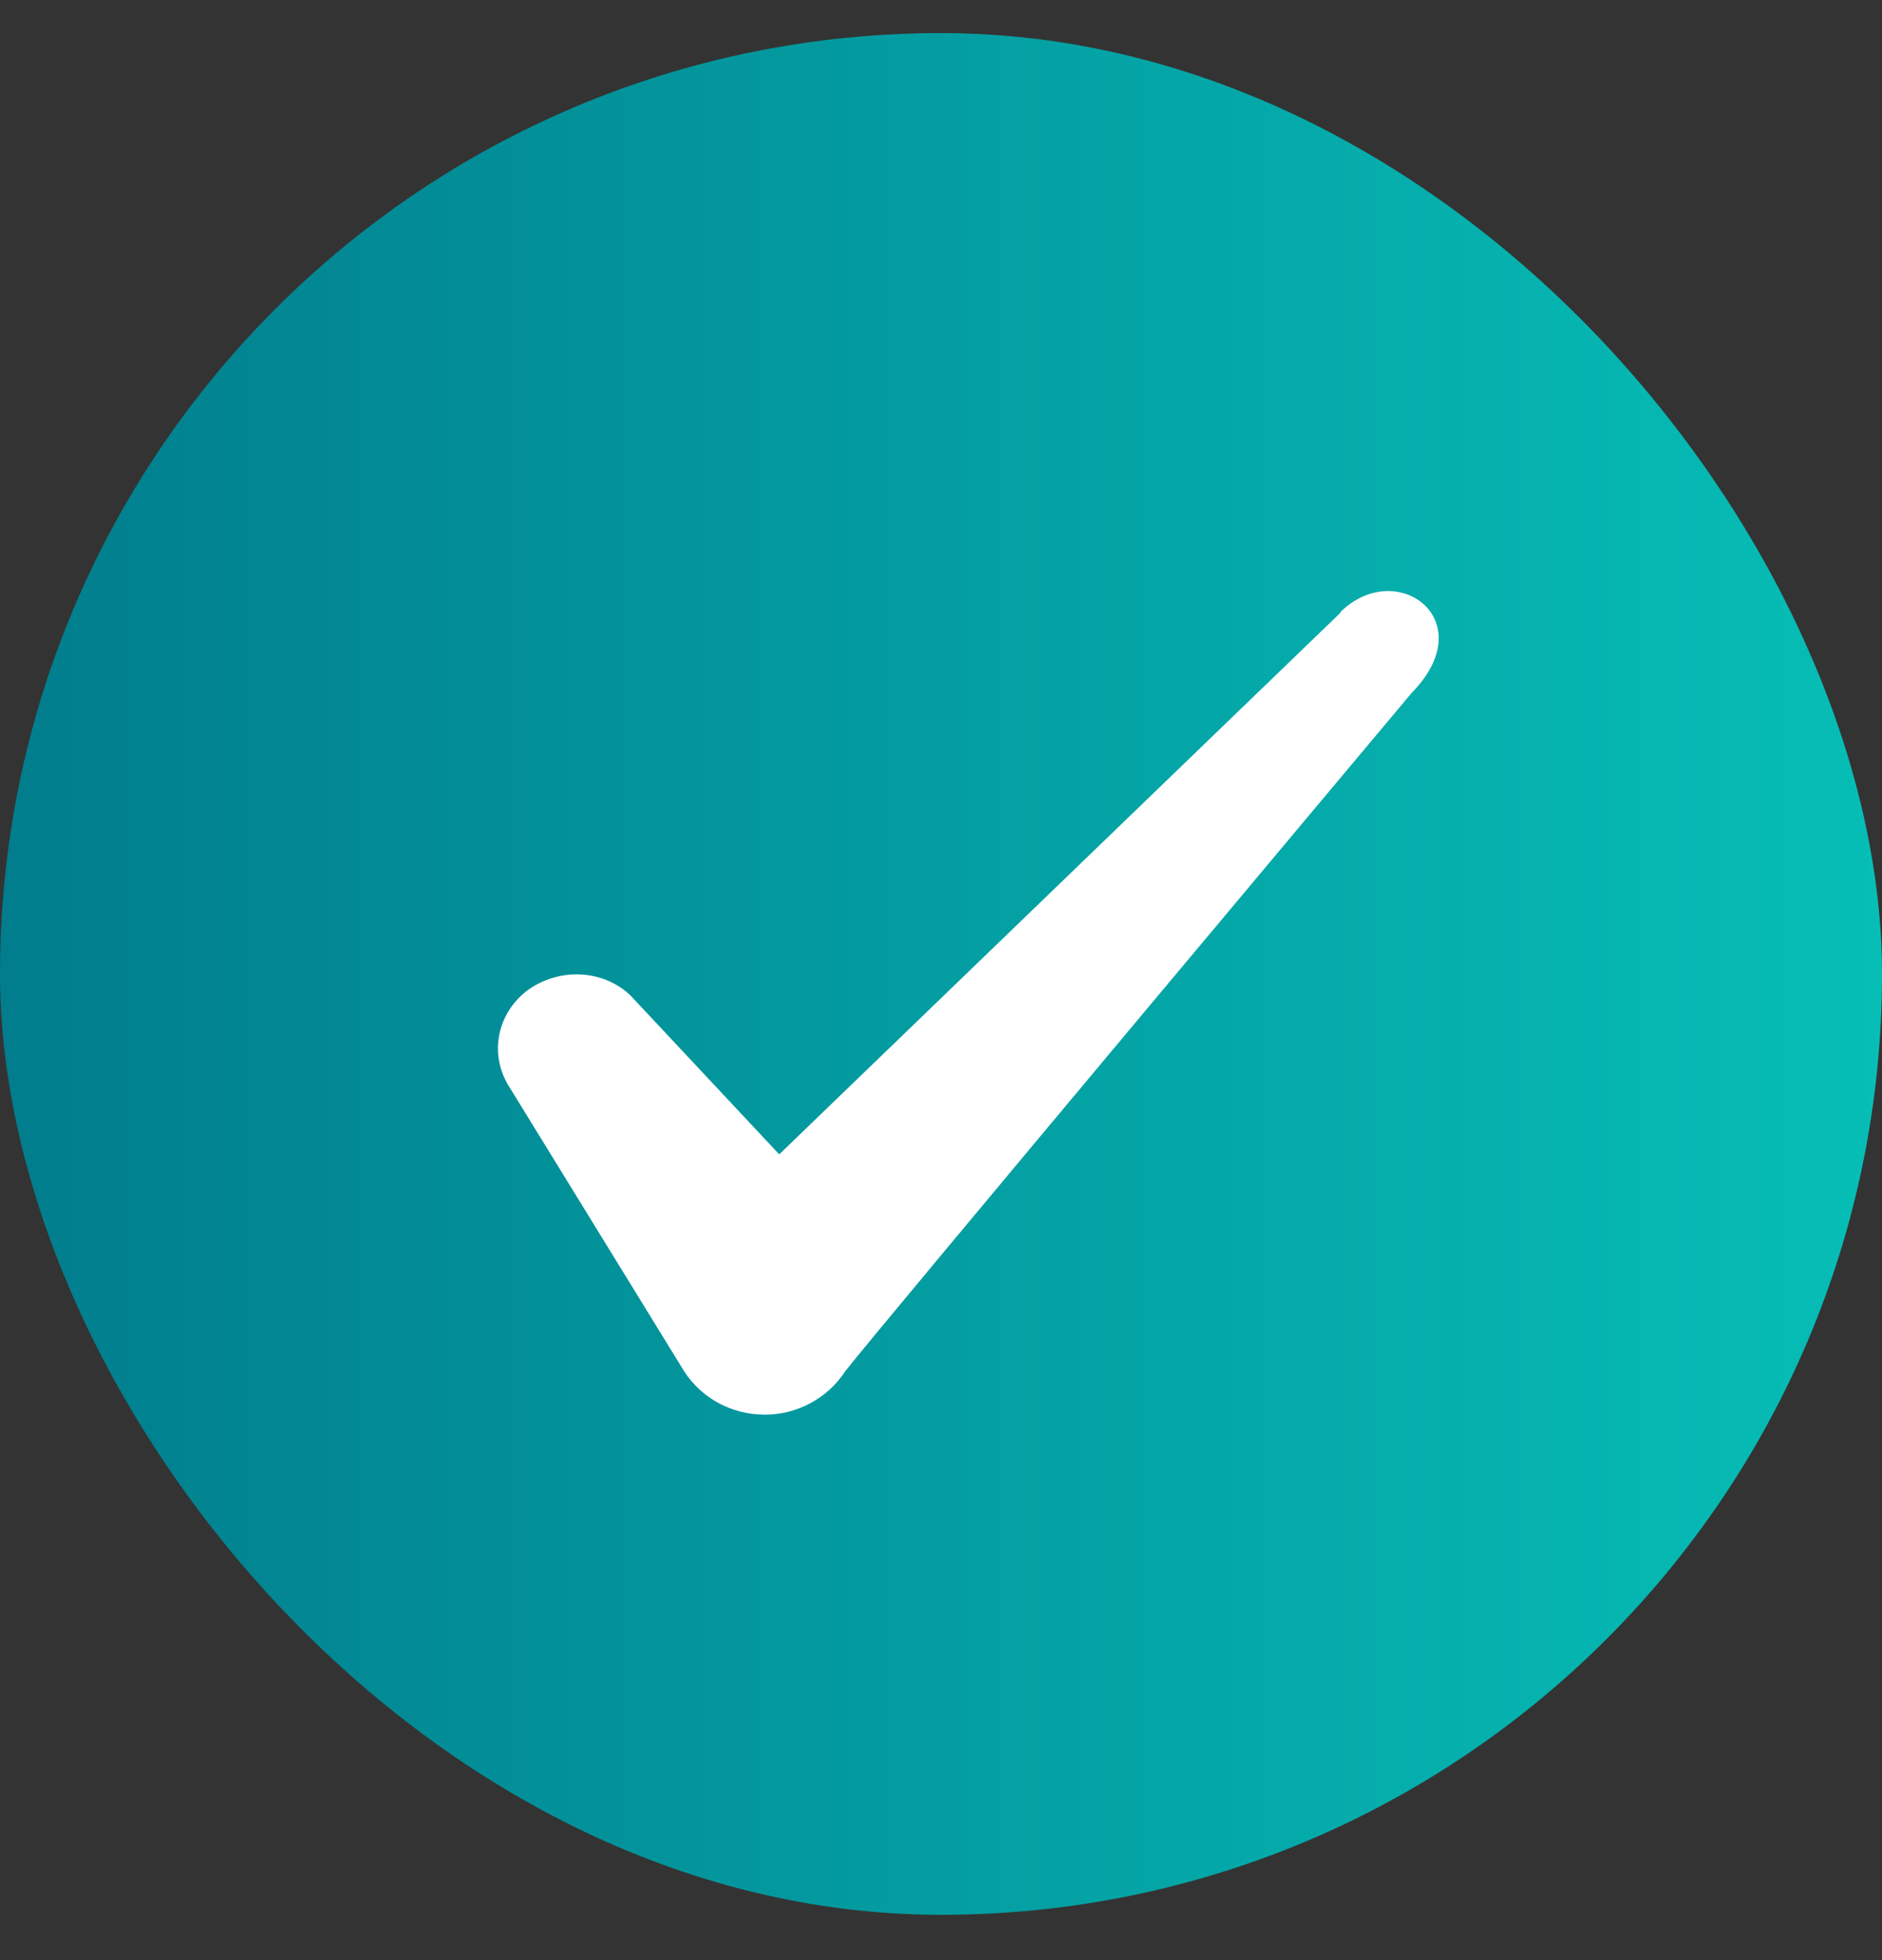
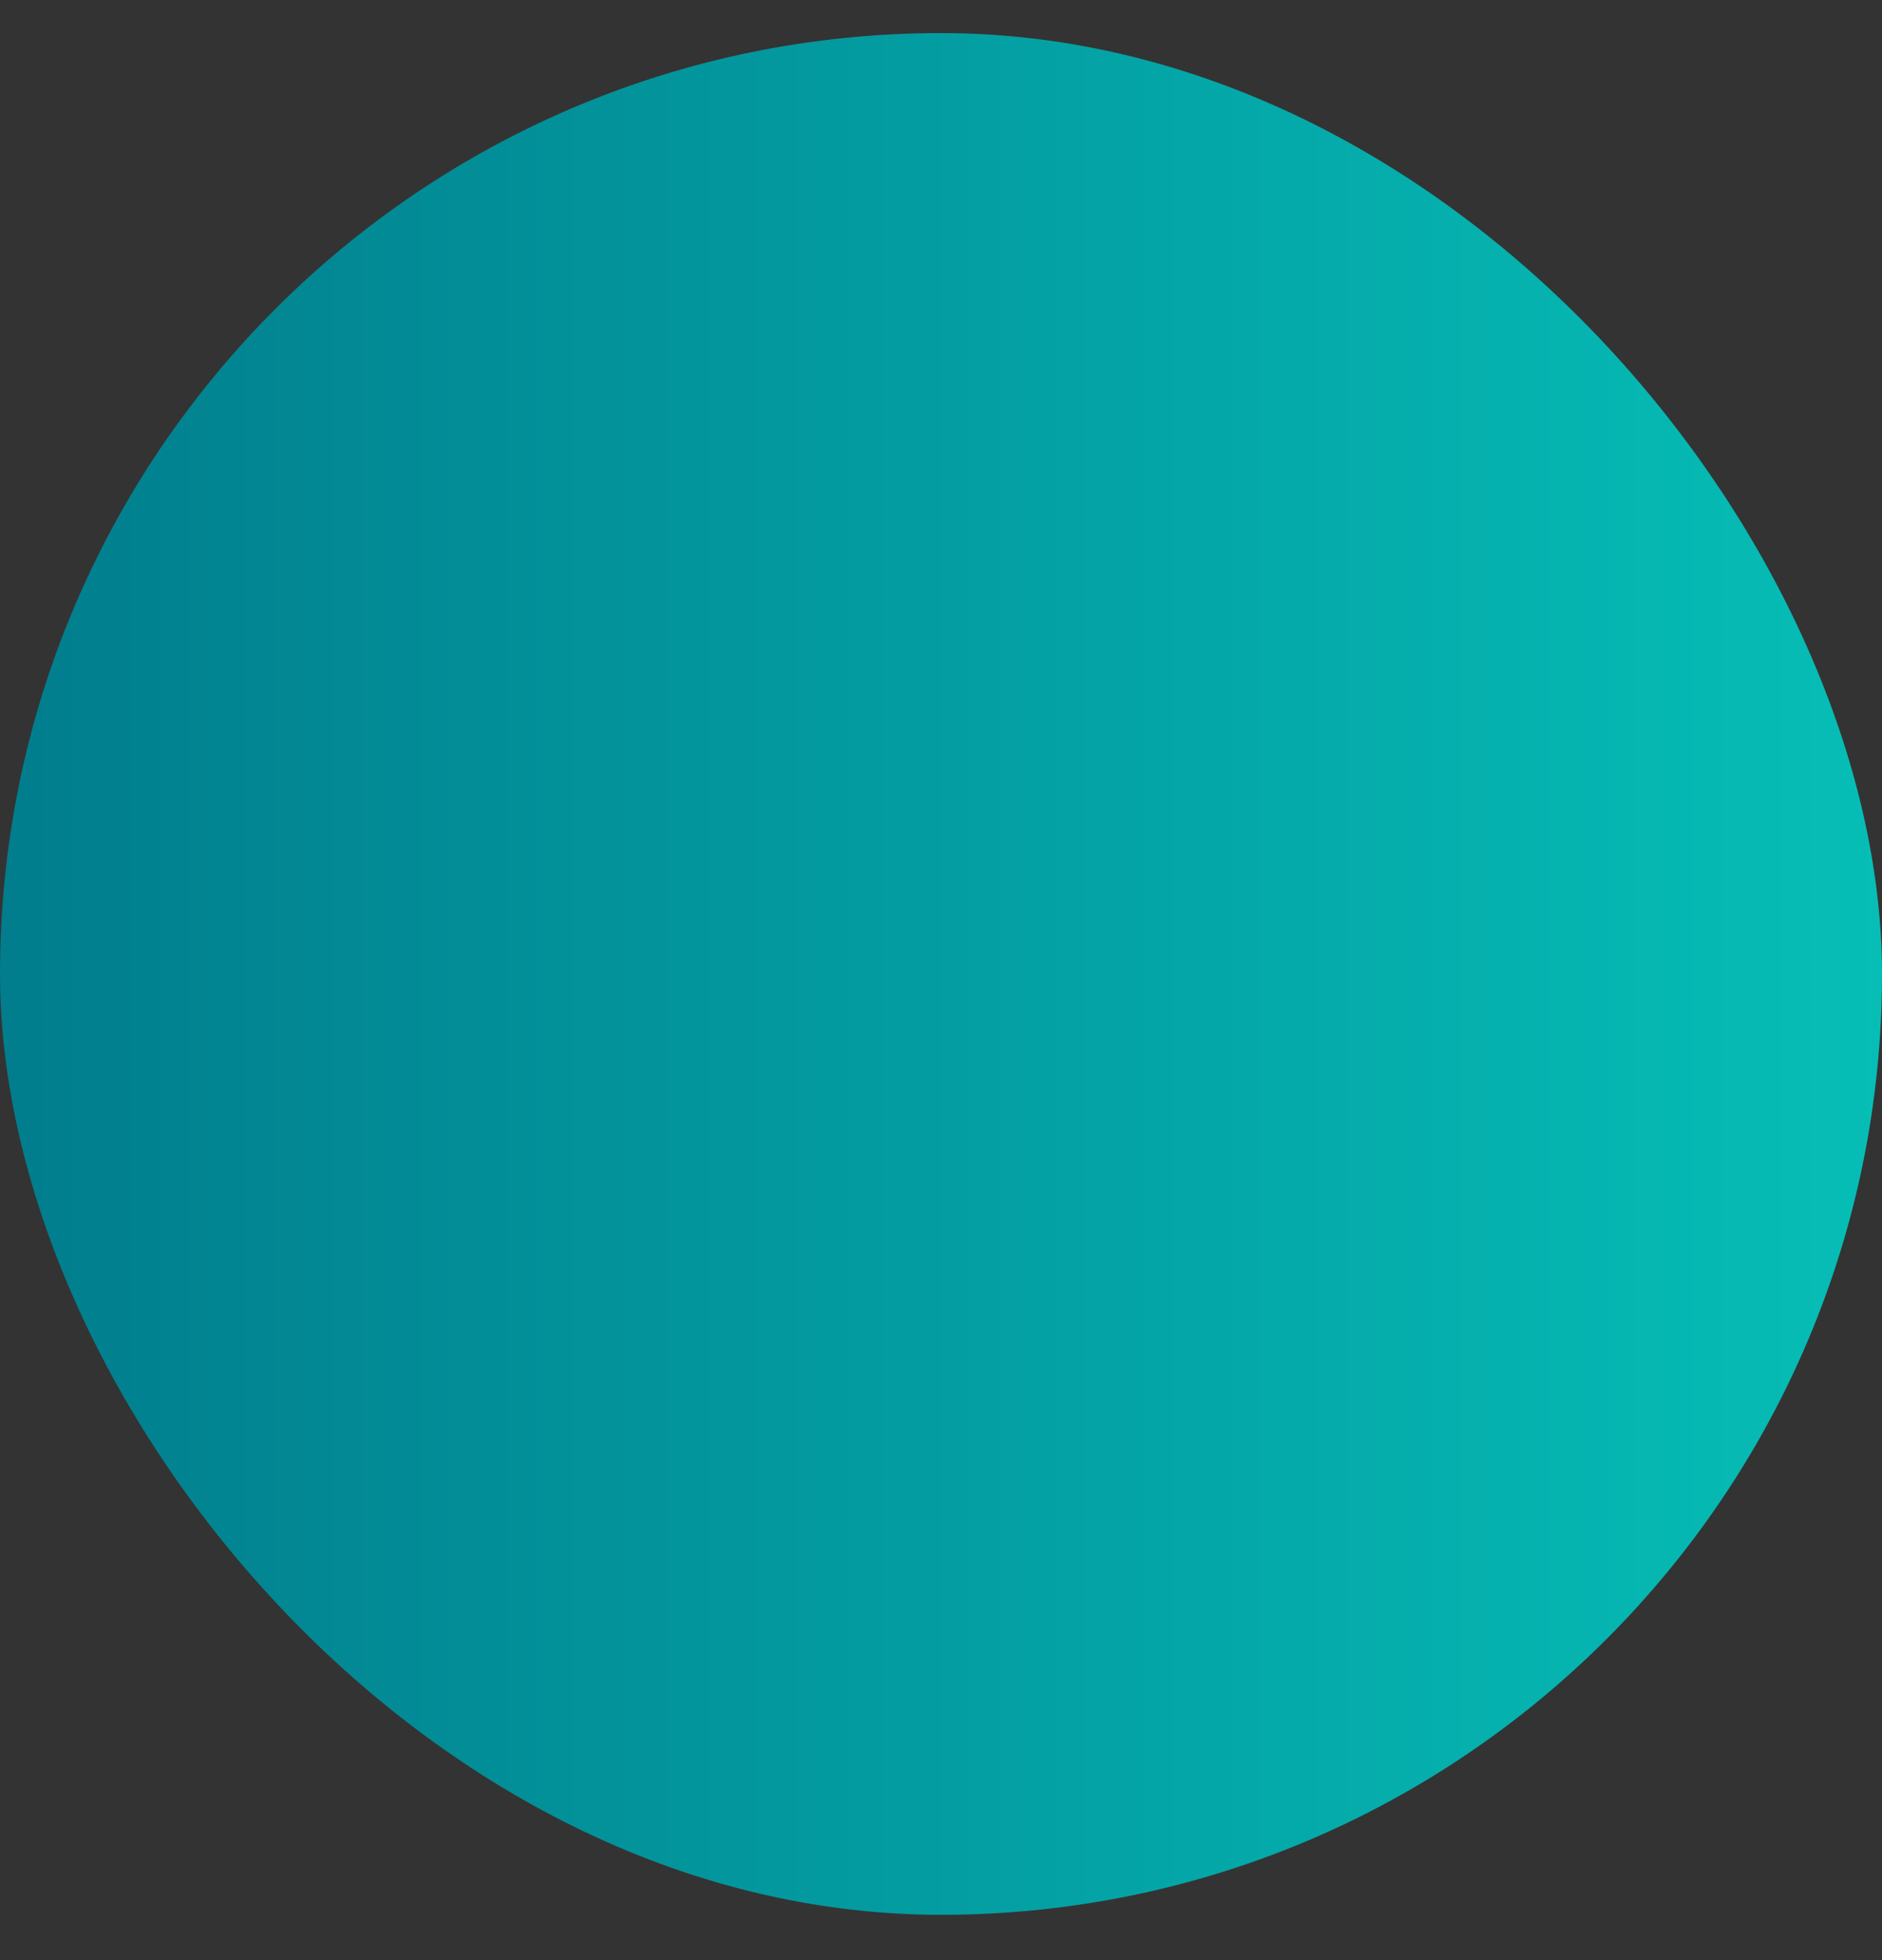
<svg xmlns="http://www.w3.org/2000/svg" width="24" height="25" viewBox="0 0 24 25" fill="none">
  <rect x="0" y="0" width="24" height="25" fill="#333333" stroke="none" />
  <rect y="0.422" width="24" height="24" rx="12" fill="url(#paint0_linear_10250_71)" />
-   <path fill-rule="evenodd" clip-rule="evenodd" d="M17.096 7.813L9.937 14.723L8.037 12.693C7.686 12.363 7.136 12.342 6.737 12.623C6.346 12.912 6.237 13.422 6.476 13.832L8.726 17.492C8.947 17.832 9.326 18.043 9.757 18.043C10.166 18.043 10.556 17.832 10.777 17.492C11.136 17.023 18.006 8.833 18.006 8.833C18.907 7.913 17.817 7.103 17.096 7.803V7.813Z" fill="white" />
  <defs>
    <linearGradient id="paint0_linear_10250_71" x1="24" y1="12.422" x2="0" y2="12.422" gradientUnits="userSpaceOnUse">
      <stop stop-color="#06BEB6" />
      <stop offset="1" stop-color="#017D8D" />
    </linearGradient>
  </defs>
</svg>